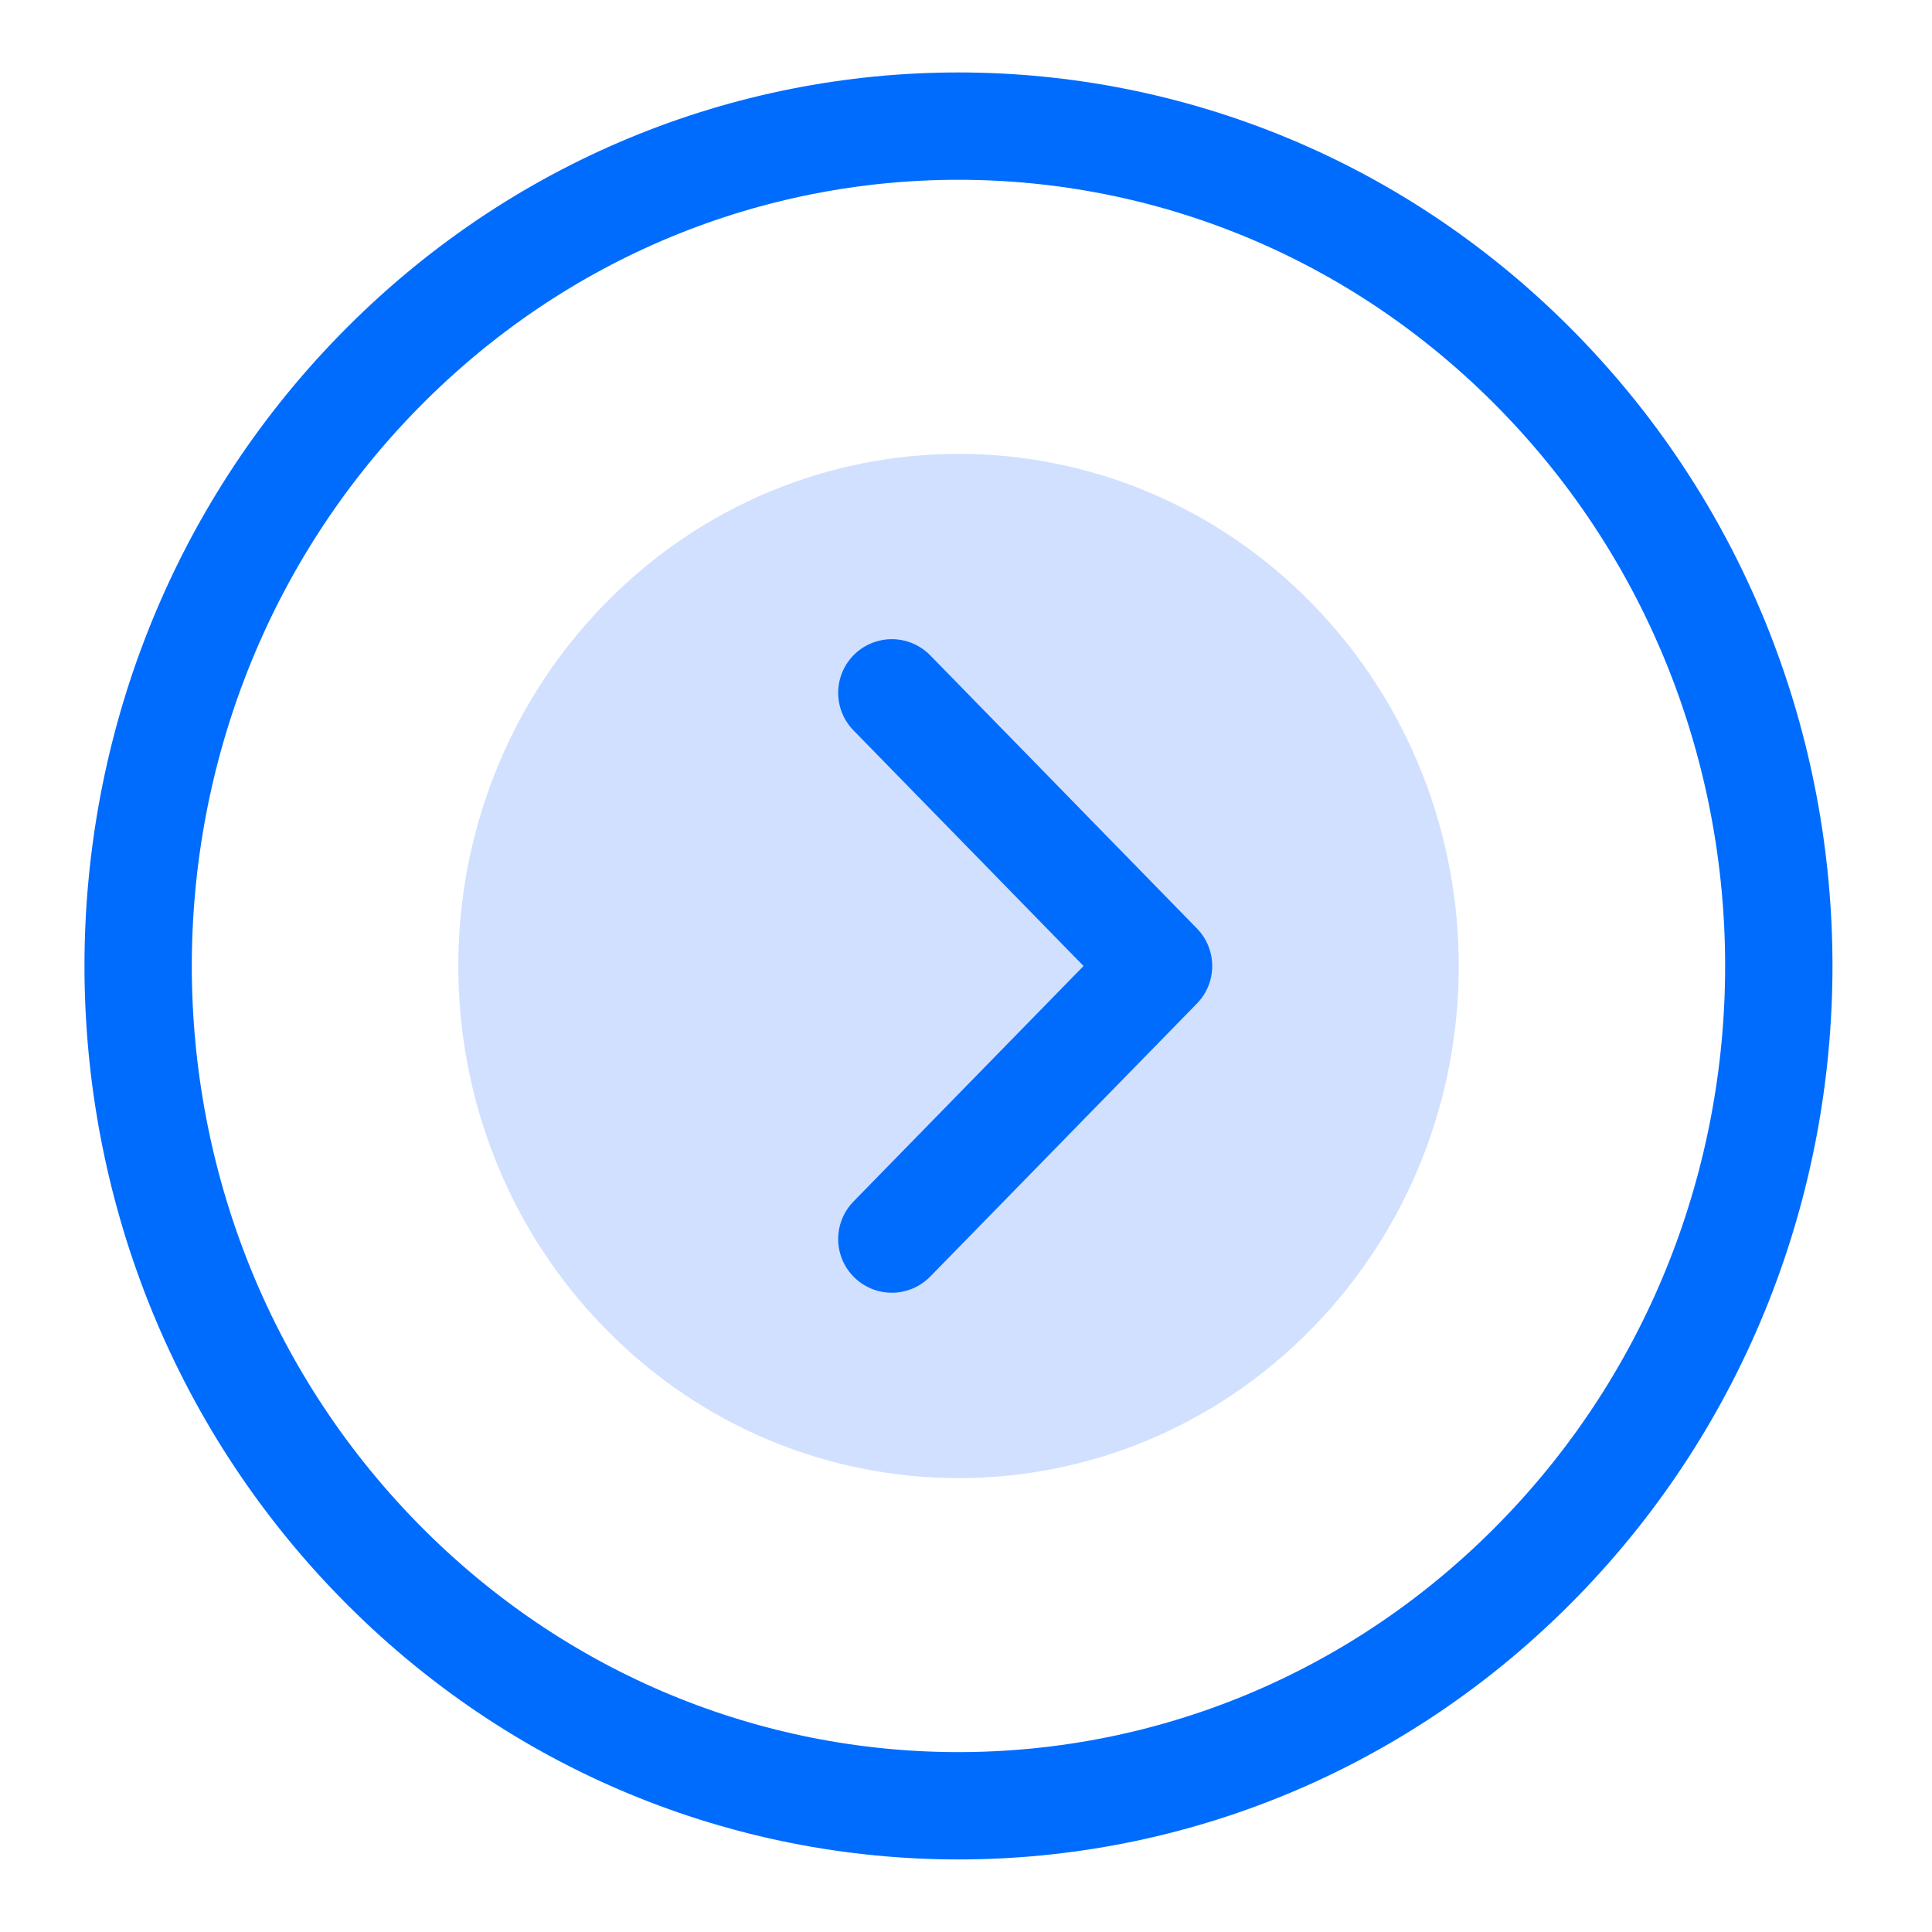
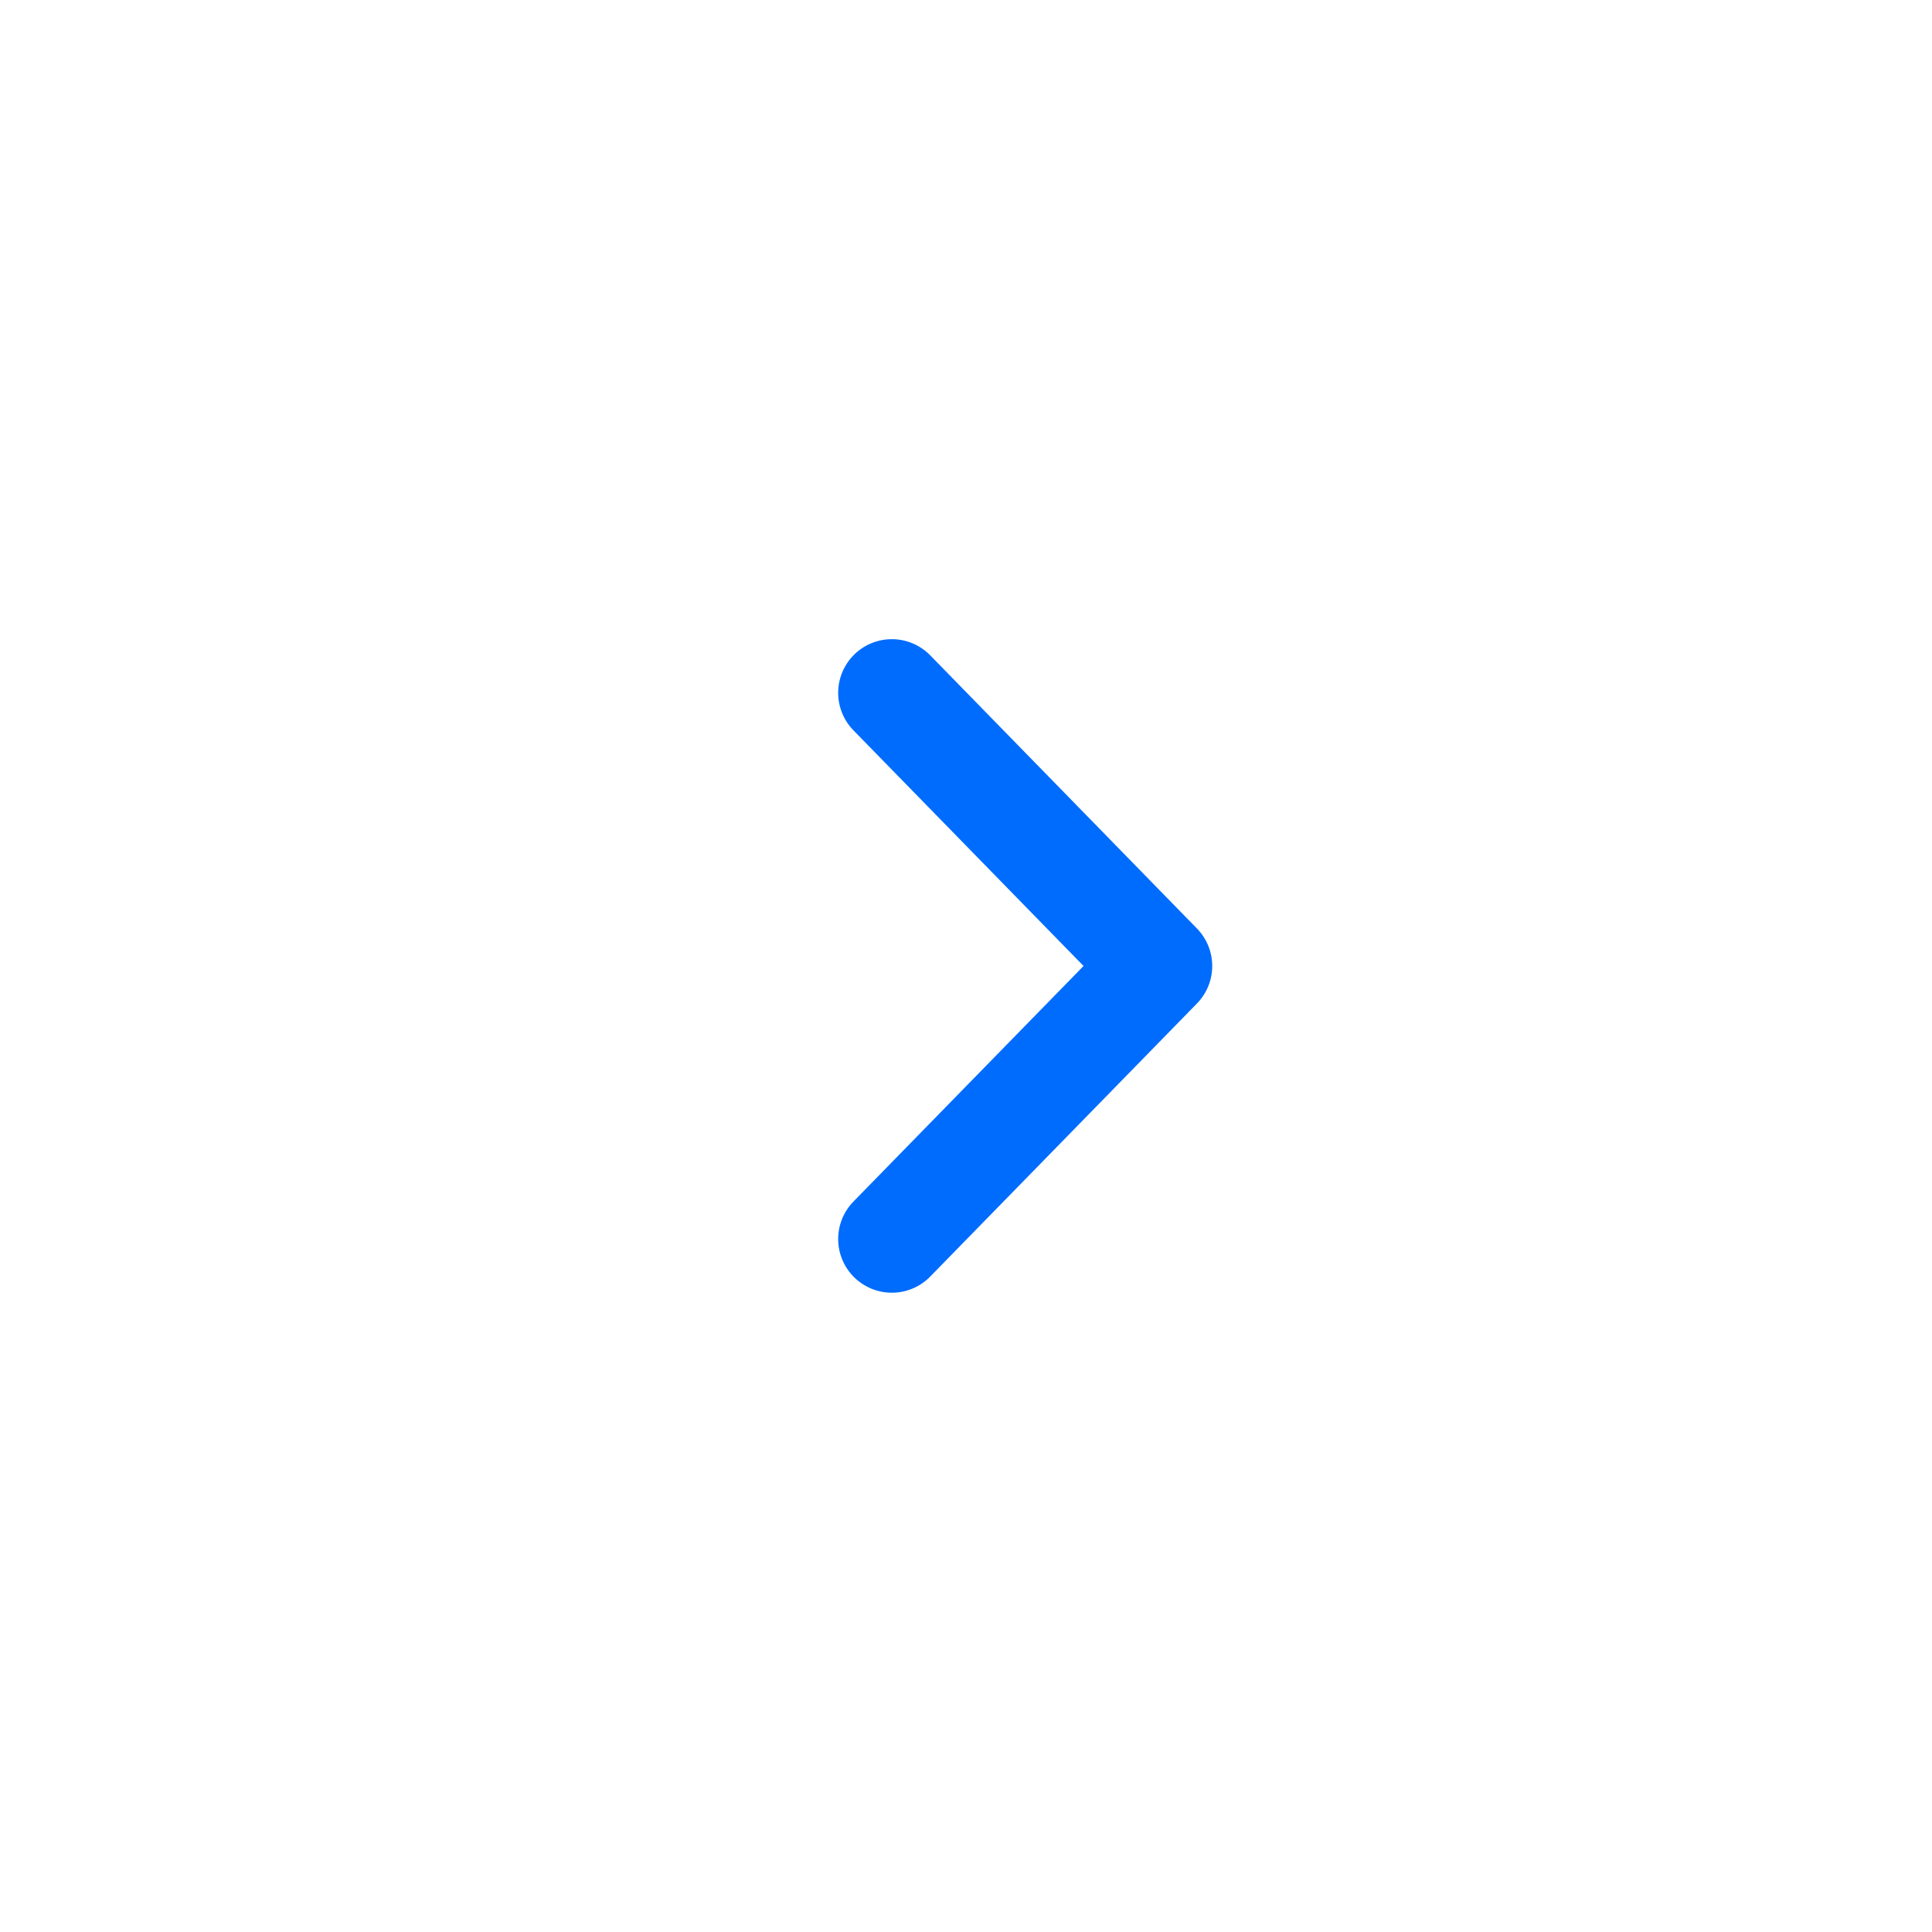
<svg xmlns="http://www.w3.org/2000/svg" width="18" height="18" viewBox="0 0 18 18" fill="none">
  <g clip-path="url(#clip0_79_2122)">
-     <path d="M12.226 12.374C14.046 10.511 14.046 7.49 12.226 5.626C10.406 3.763 7.455 3.763 5.635 5.626C3.815 7.49 3.815 10.511 5.635 12.374C7.455 14.237 10.406 14.237 12.226 12.374Z" fill="#D1E0FF" />
-     <path d="M14.334 14.532C17.319 11.477 17.319 6.522 14.334 3.467C11.349 0.411 6.51 0.411 3.525 3.467C0.541 6.522 0.541 11.477 3.525 14.532C6.51 17.588 11.349 17.588 14.334 14.532Z" stroke="#006CFE" stroke-miterlimit="22.926" stroke-linecap="round" stroke-linejoin="round" />
    <path d="M8.309 6.455L10.794 9L8.309 11.544" stroke="#006CFE" stroke-miterlimit="22.926" stroke-linecap="round" stroke-linejoin="round" />
  </g>
  <defs>
    <clipPath id="clip0_79_2122">
      <rect width="18" height="18" fill="white" />
    </clipPath>
  </defs>
</svg>